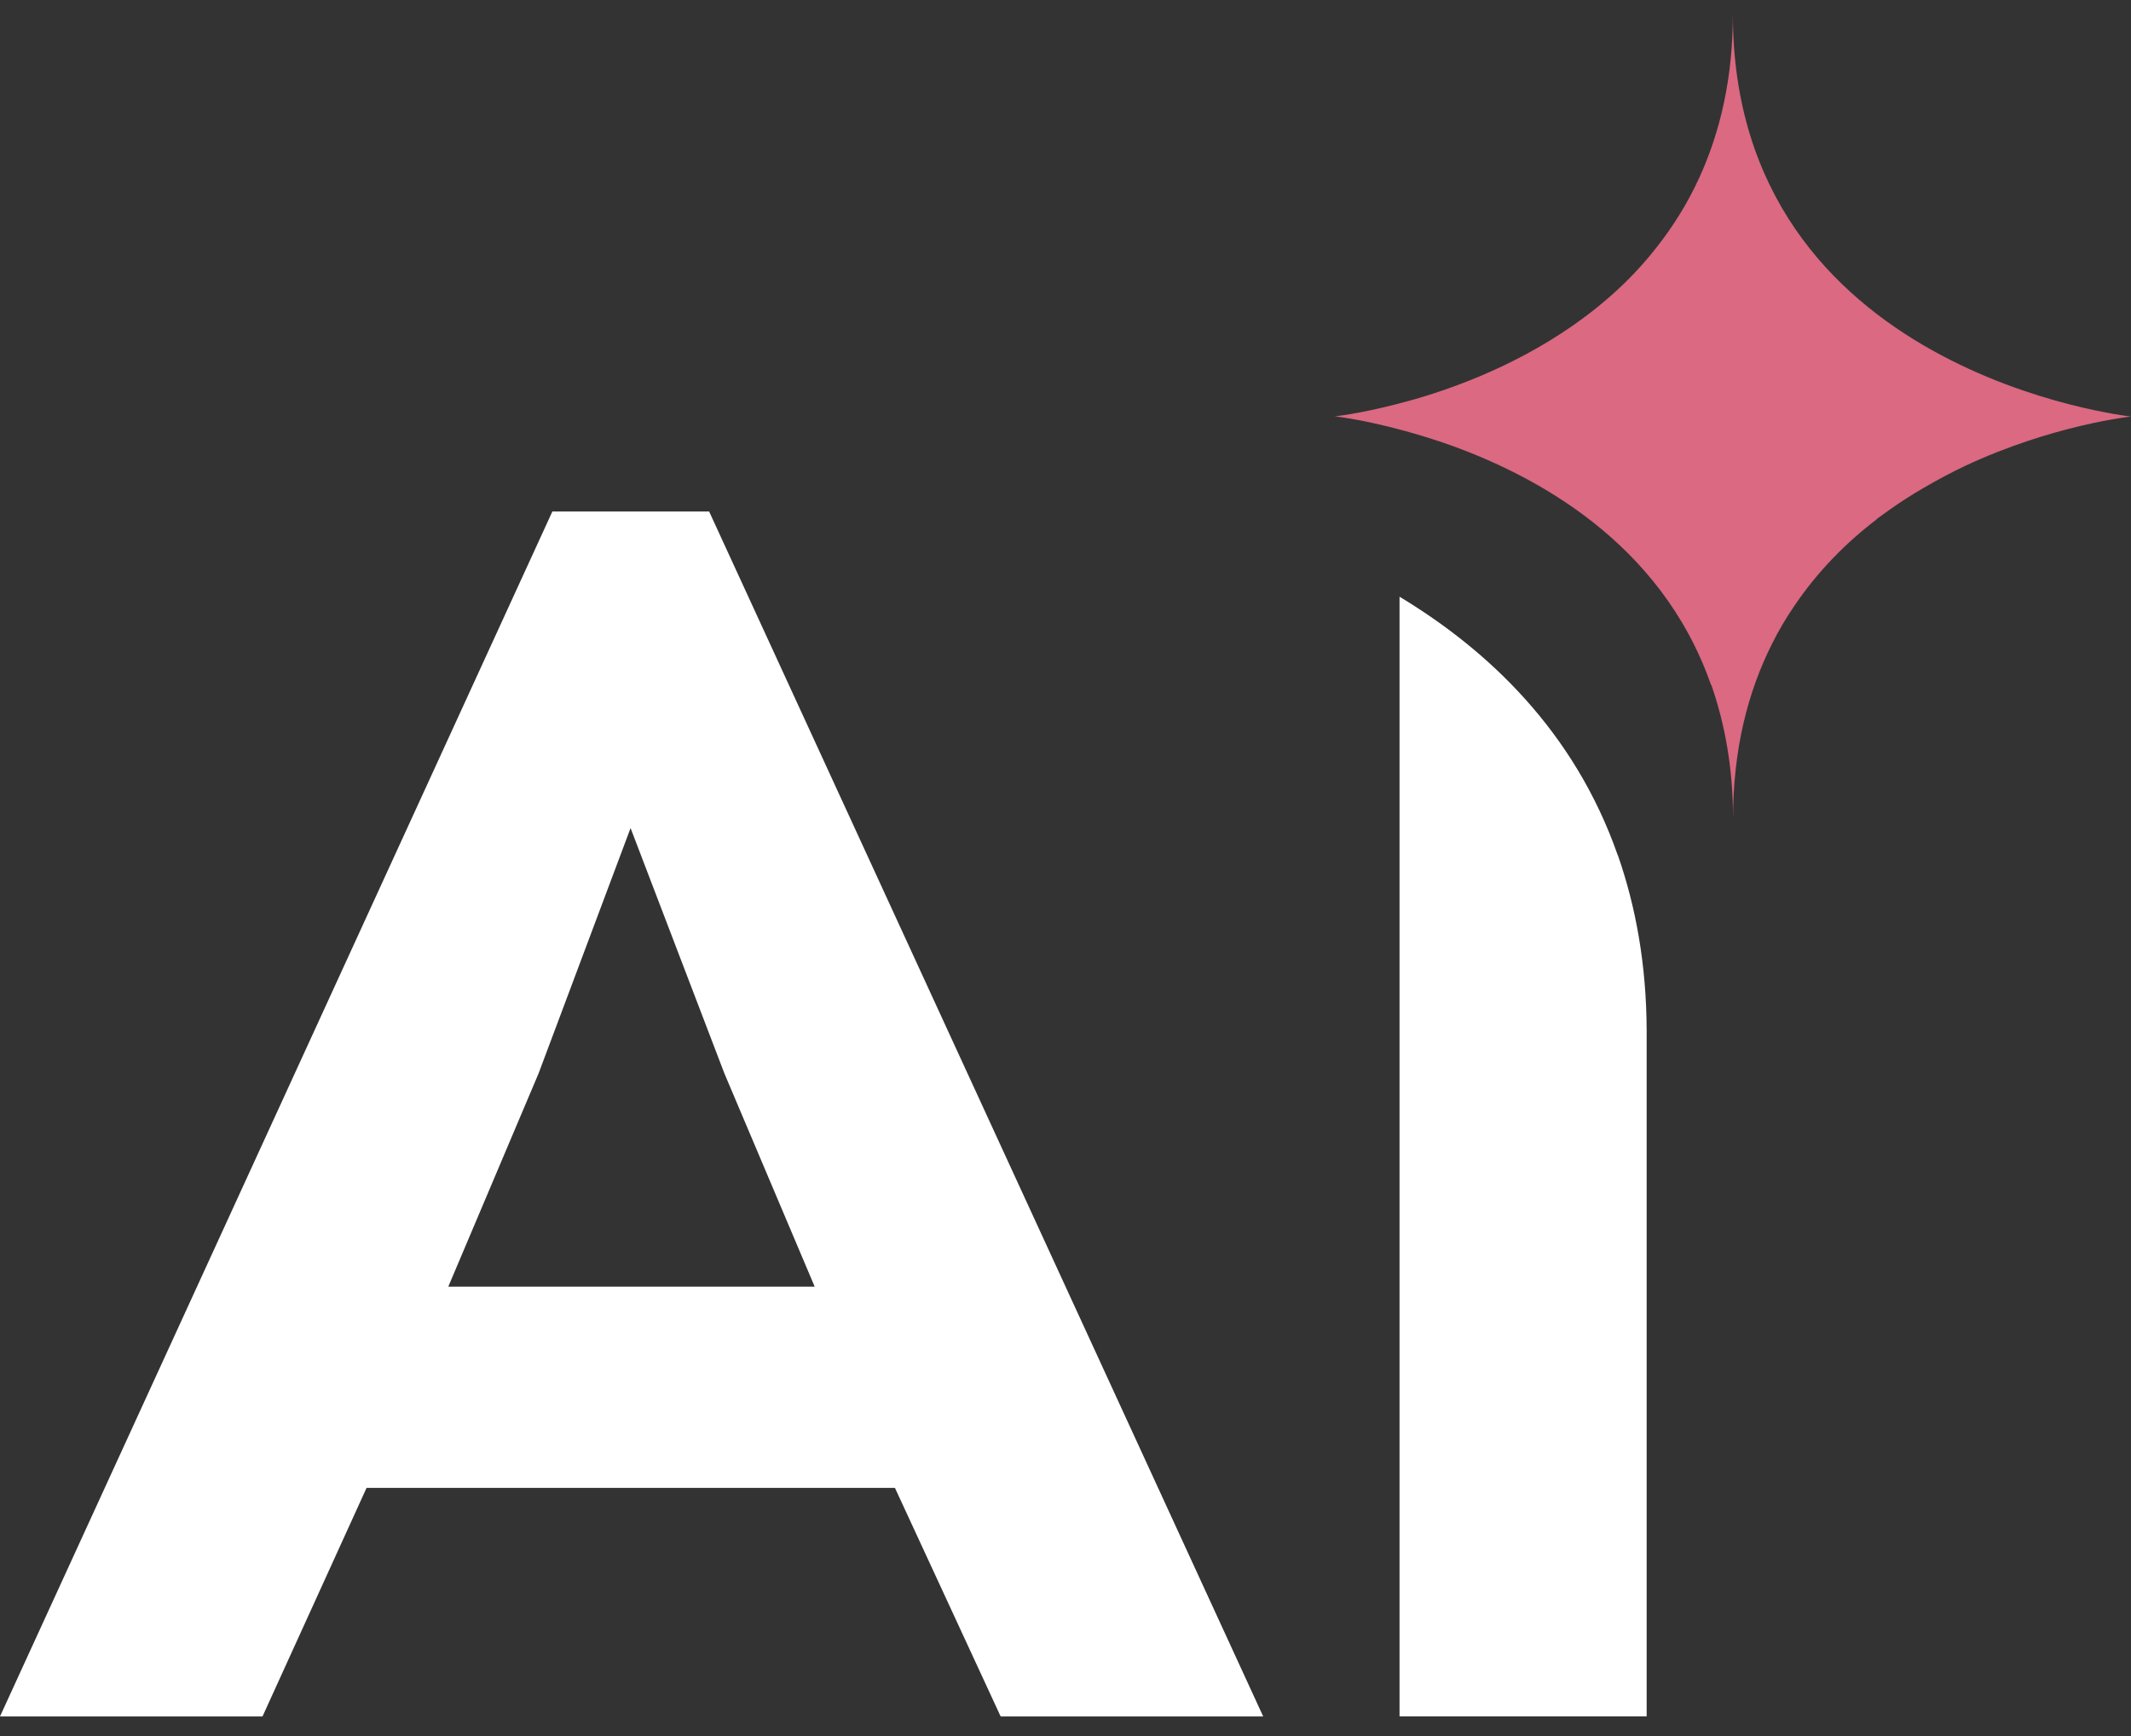
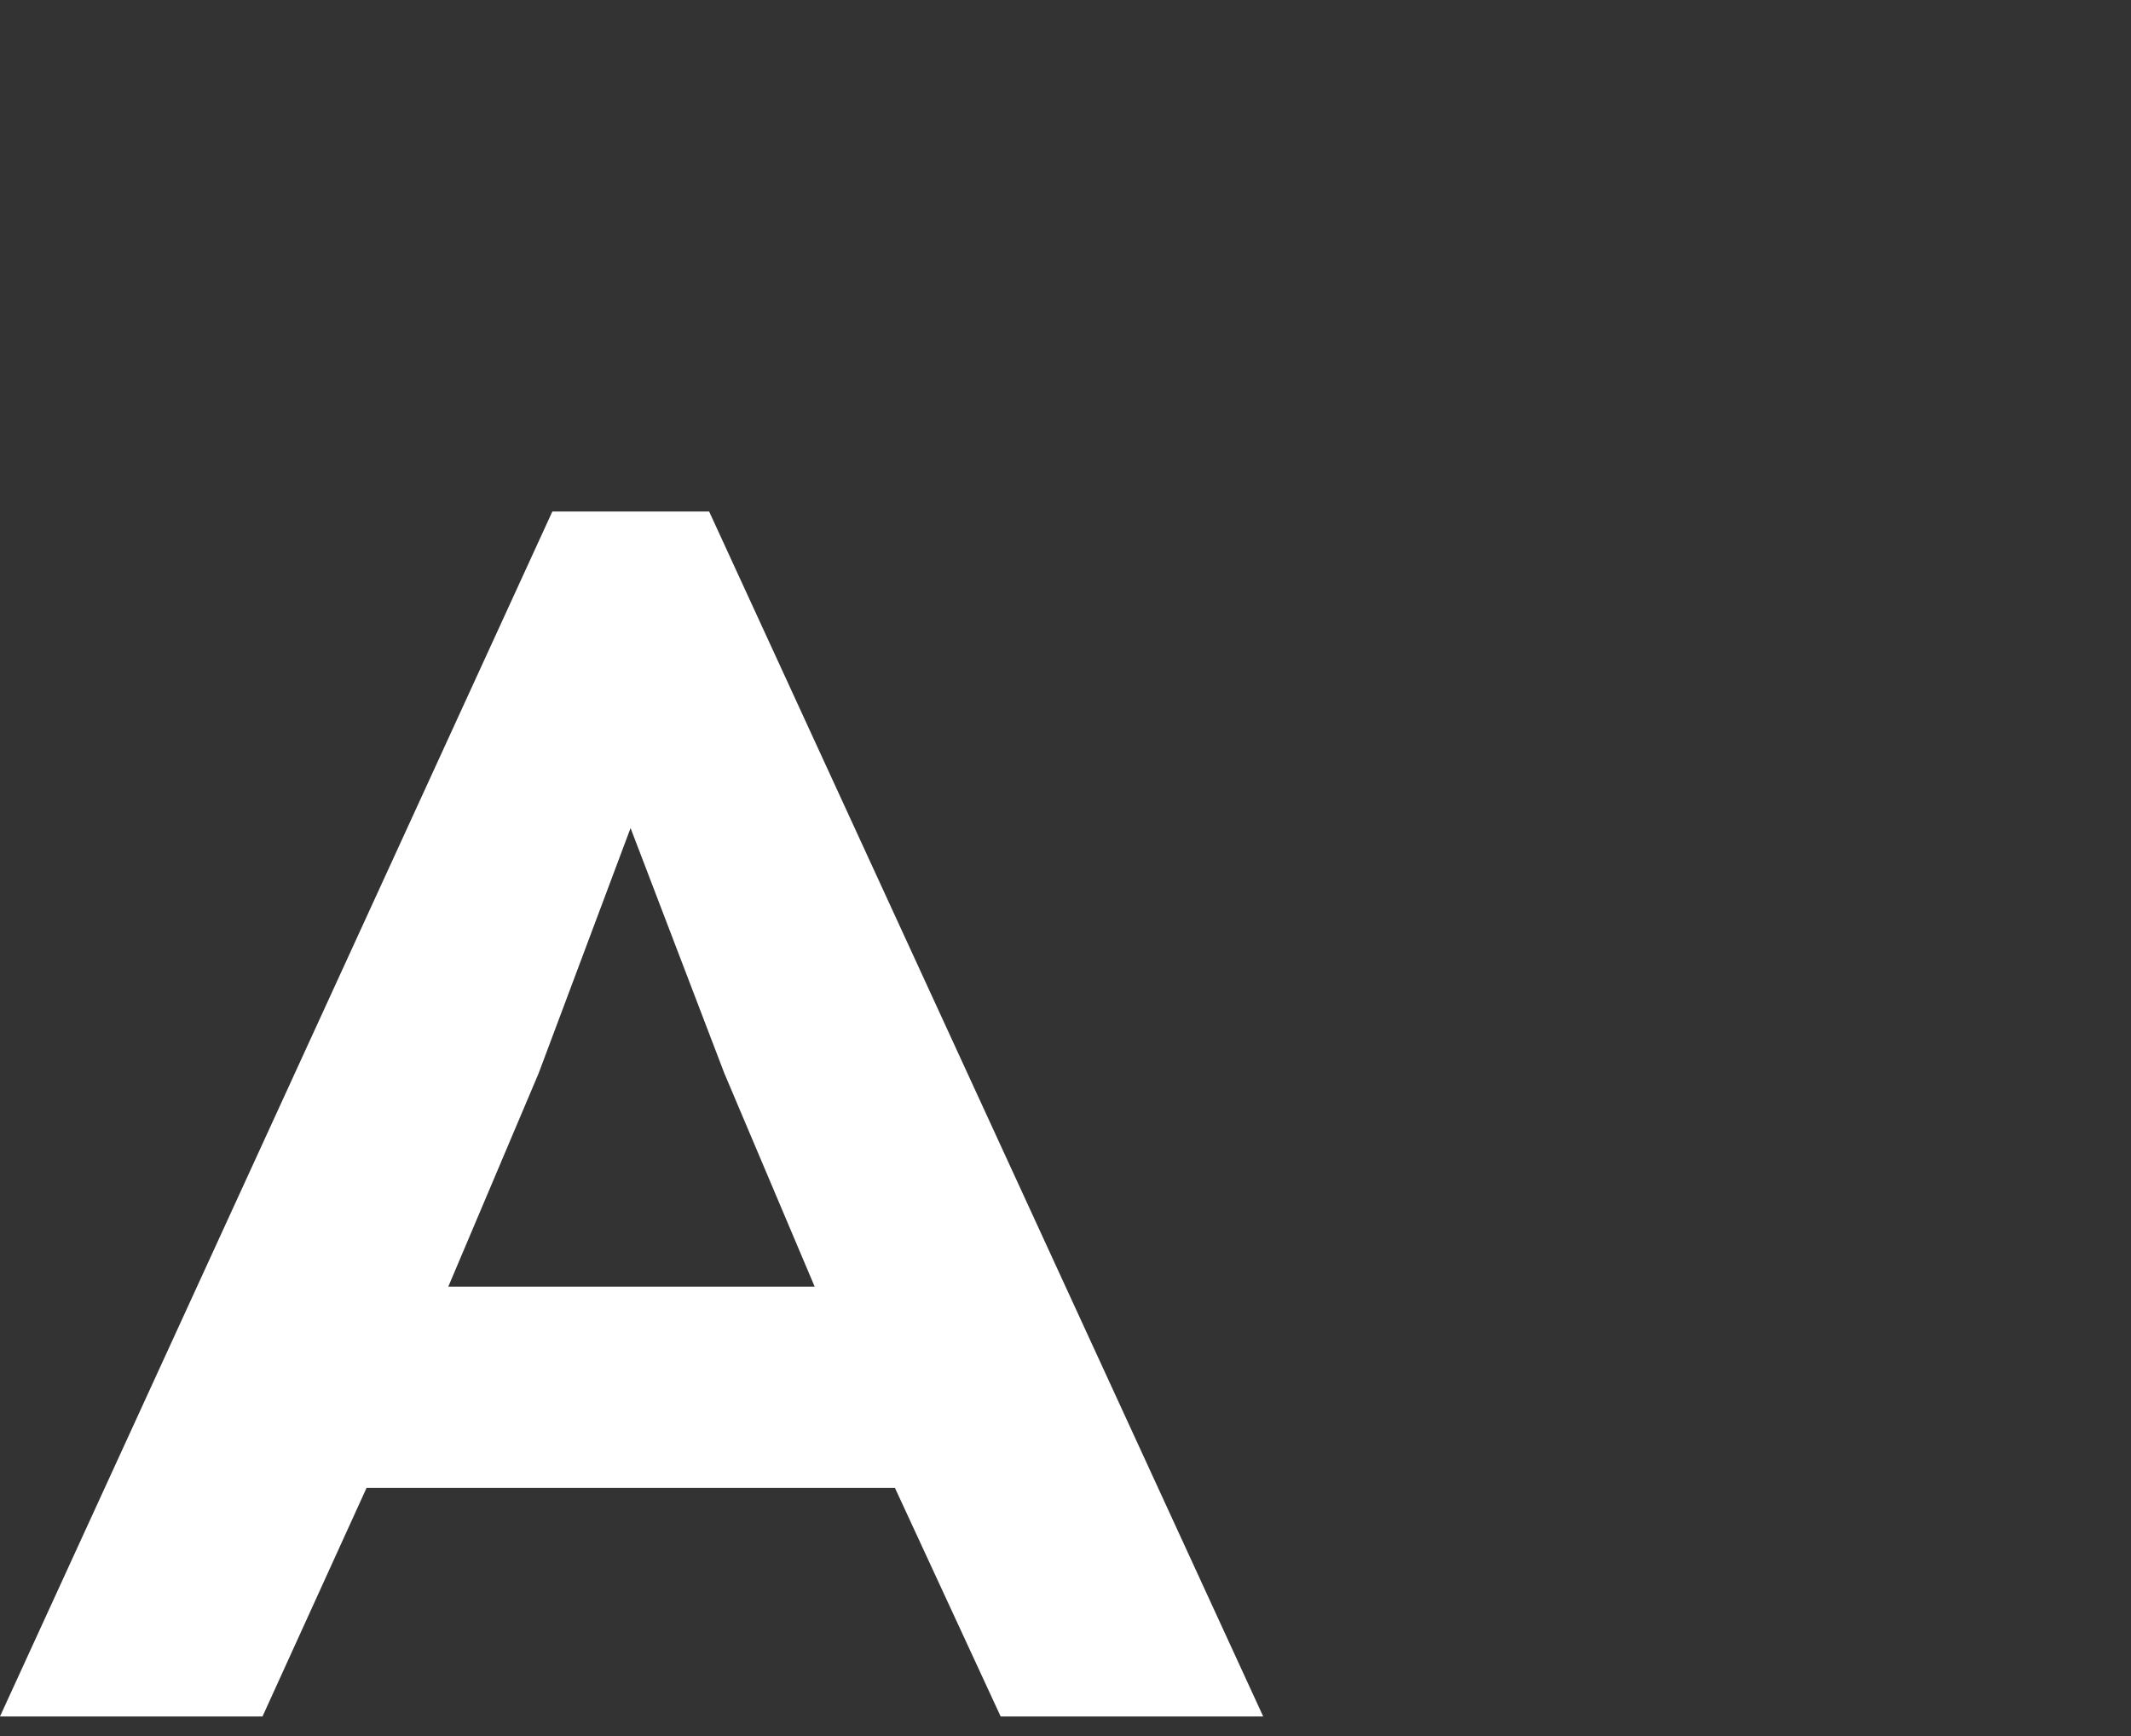
<svg xmlns="http://www.w3.org/2000/svg" width="81" height="66" viewBox="0 0 81 66" fill="none">
  <rect x="0" y="0" width="81" height="66" fill="#333333" stroke="none" />
  <path d="M20.995 19.447L0 65.255H9.978L13.933 56.566H34.017L38.035 65.255H48.014L26.955 19.447H20.995ZM30.973 48.915H17.04L20.472 40.808L23.968 31.481L27.534 40.808L30.966 48.915H30.973Z" fill="white" />
-   <path d="M61.488 32.505C59.849 27.82 56.573 24.72 53.197 22.686V65.254H62.59V39.195C62.583 36.663 62.173 34.454 61.495 32.511H61.488V32.505Z" fill="white" />
-   <path d="M71.325 19.739C71.505 19.604 71.685 19.481 71.871 19.345C72.28 19.056 72.702 18.791 73.124 18.545C73.651 18.237 74.172 17.96 74.693 17.713C78.017 16.155 81 15.835 81 15.835C81 15.835 65.867 14.203 65.867 0.542C65.867 2.975 65.383 5.026 64.59 6.756C64.143 7.736 63.591 8.61 62.977 9.392C62.462 10.051 61.898 10.649 61.303 11.178C61.154 11.314 60.992 11.45 60.837 11.579C60.49 11.868 60.13 12.133 59.771 12.386C57.414 14.024 54.859 14.917 53.072 15.367C51.671 15.73 50.734 15.829 50.734 15.829C50.734 15.829 51.317 15.89 52.229 16.093C52.936 16.247 53.848 16.488 54.865 16.832C58.369 18.04 63.12 20.62 65.018 25.985C65.024 26.003 65.03 26.022 65.042 26.04H65.049C65.563 27.524 65.874 29.2 65.874 31.127C65.874 28.485 66.438 26.305 67.35 24.488C67.61 23.958 67.908 23.466 68.224 23.004C69.111 21.698 70.184 20.62 71.331 19.746L71.325 19.739Z" fill="#DA6981" />
</svg>